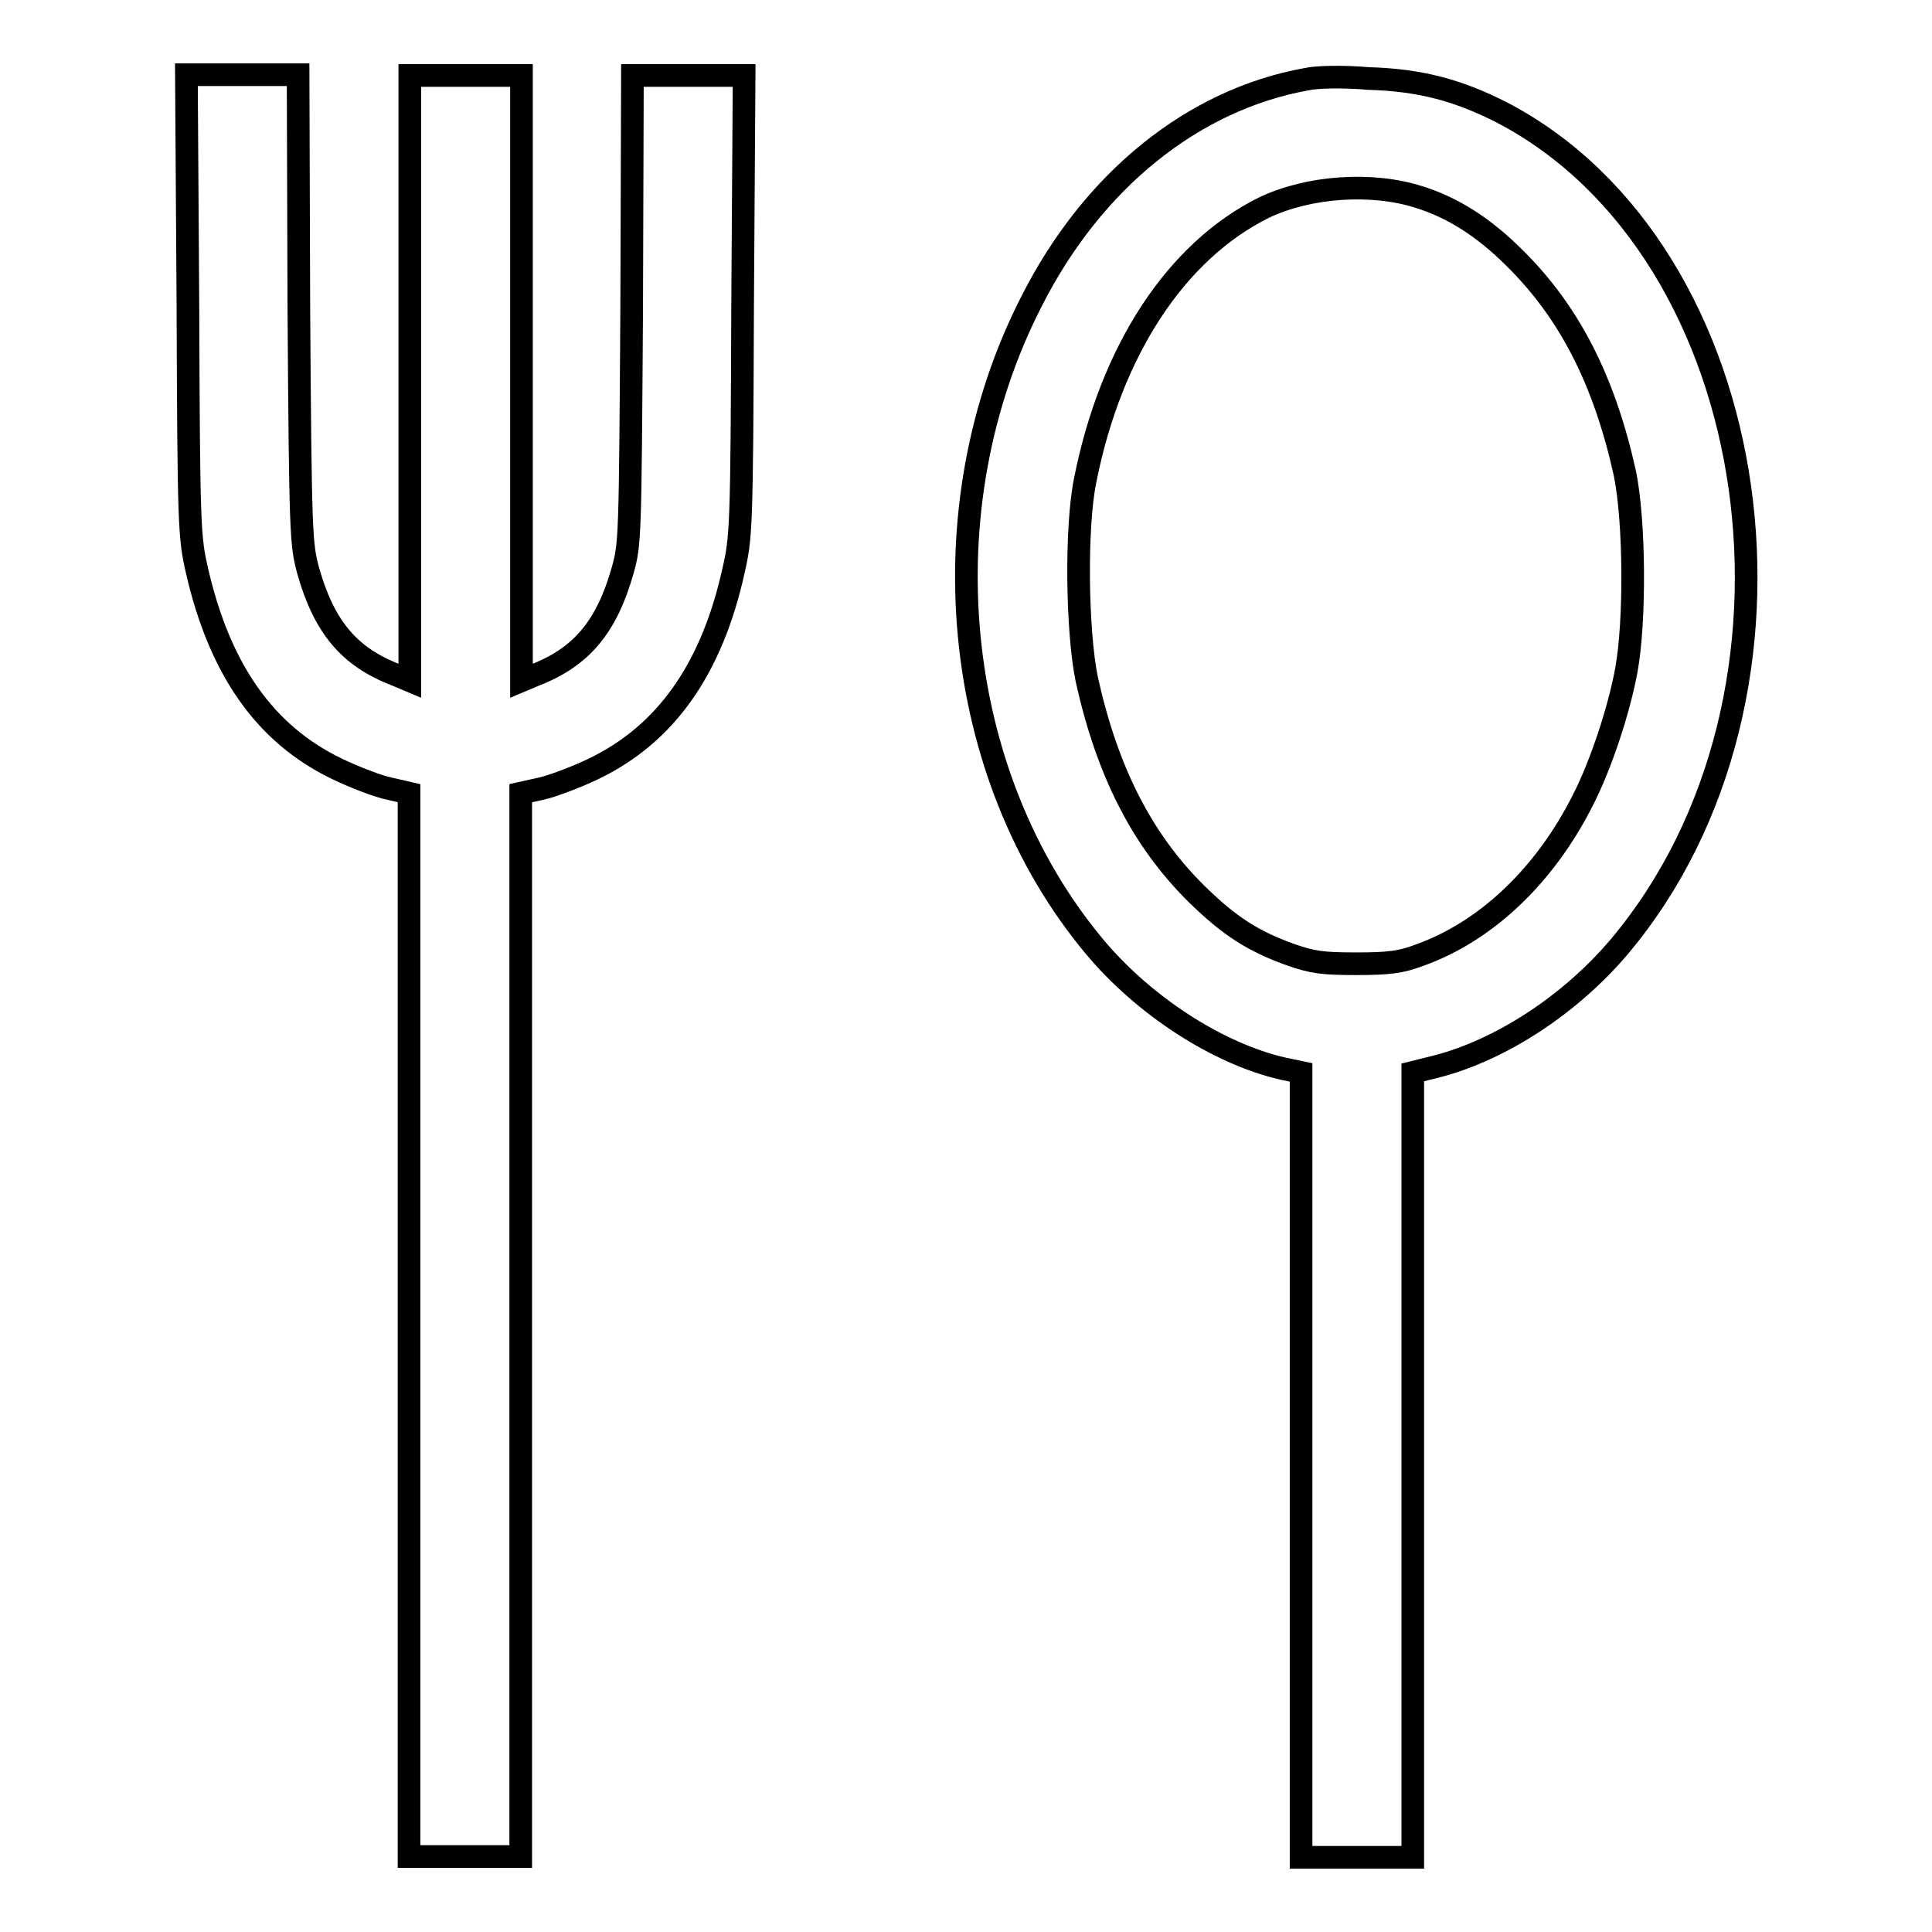
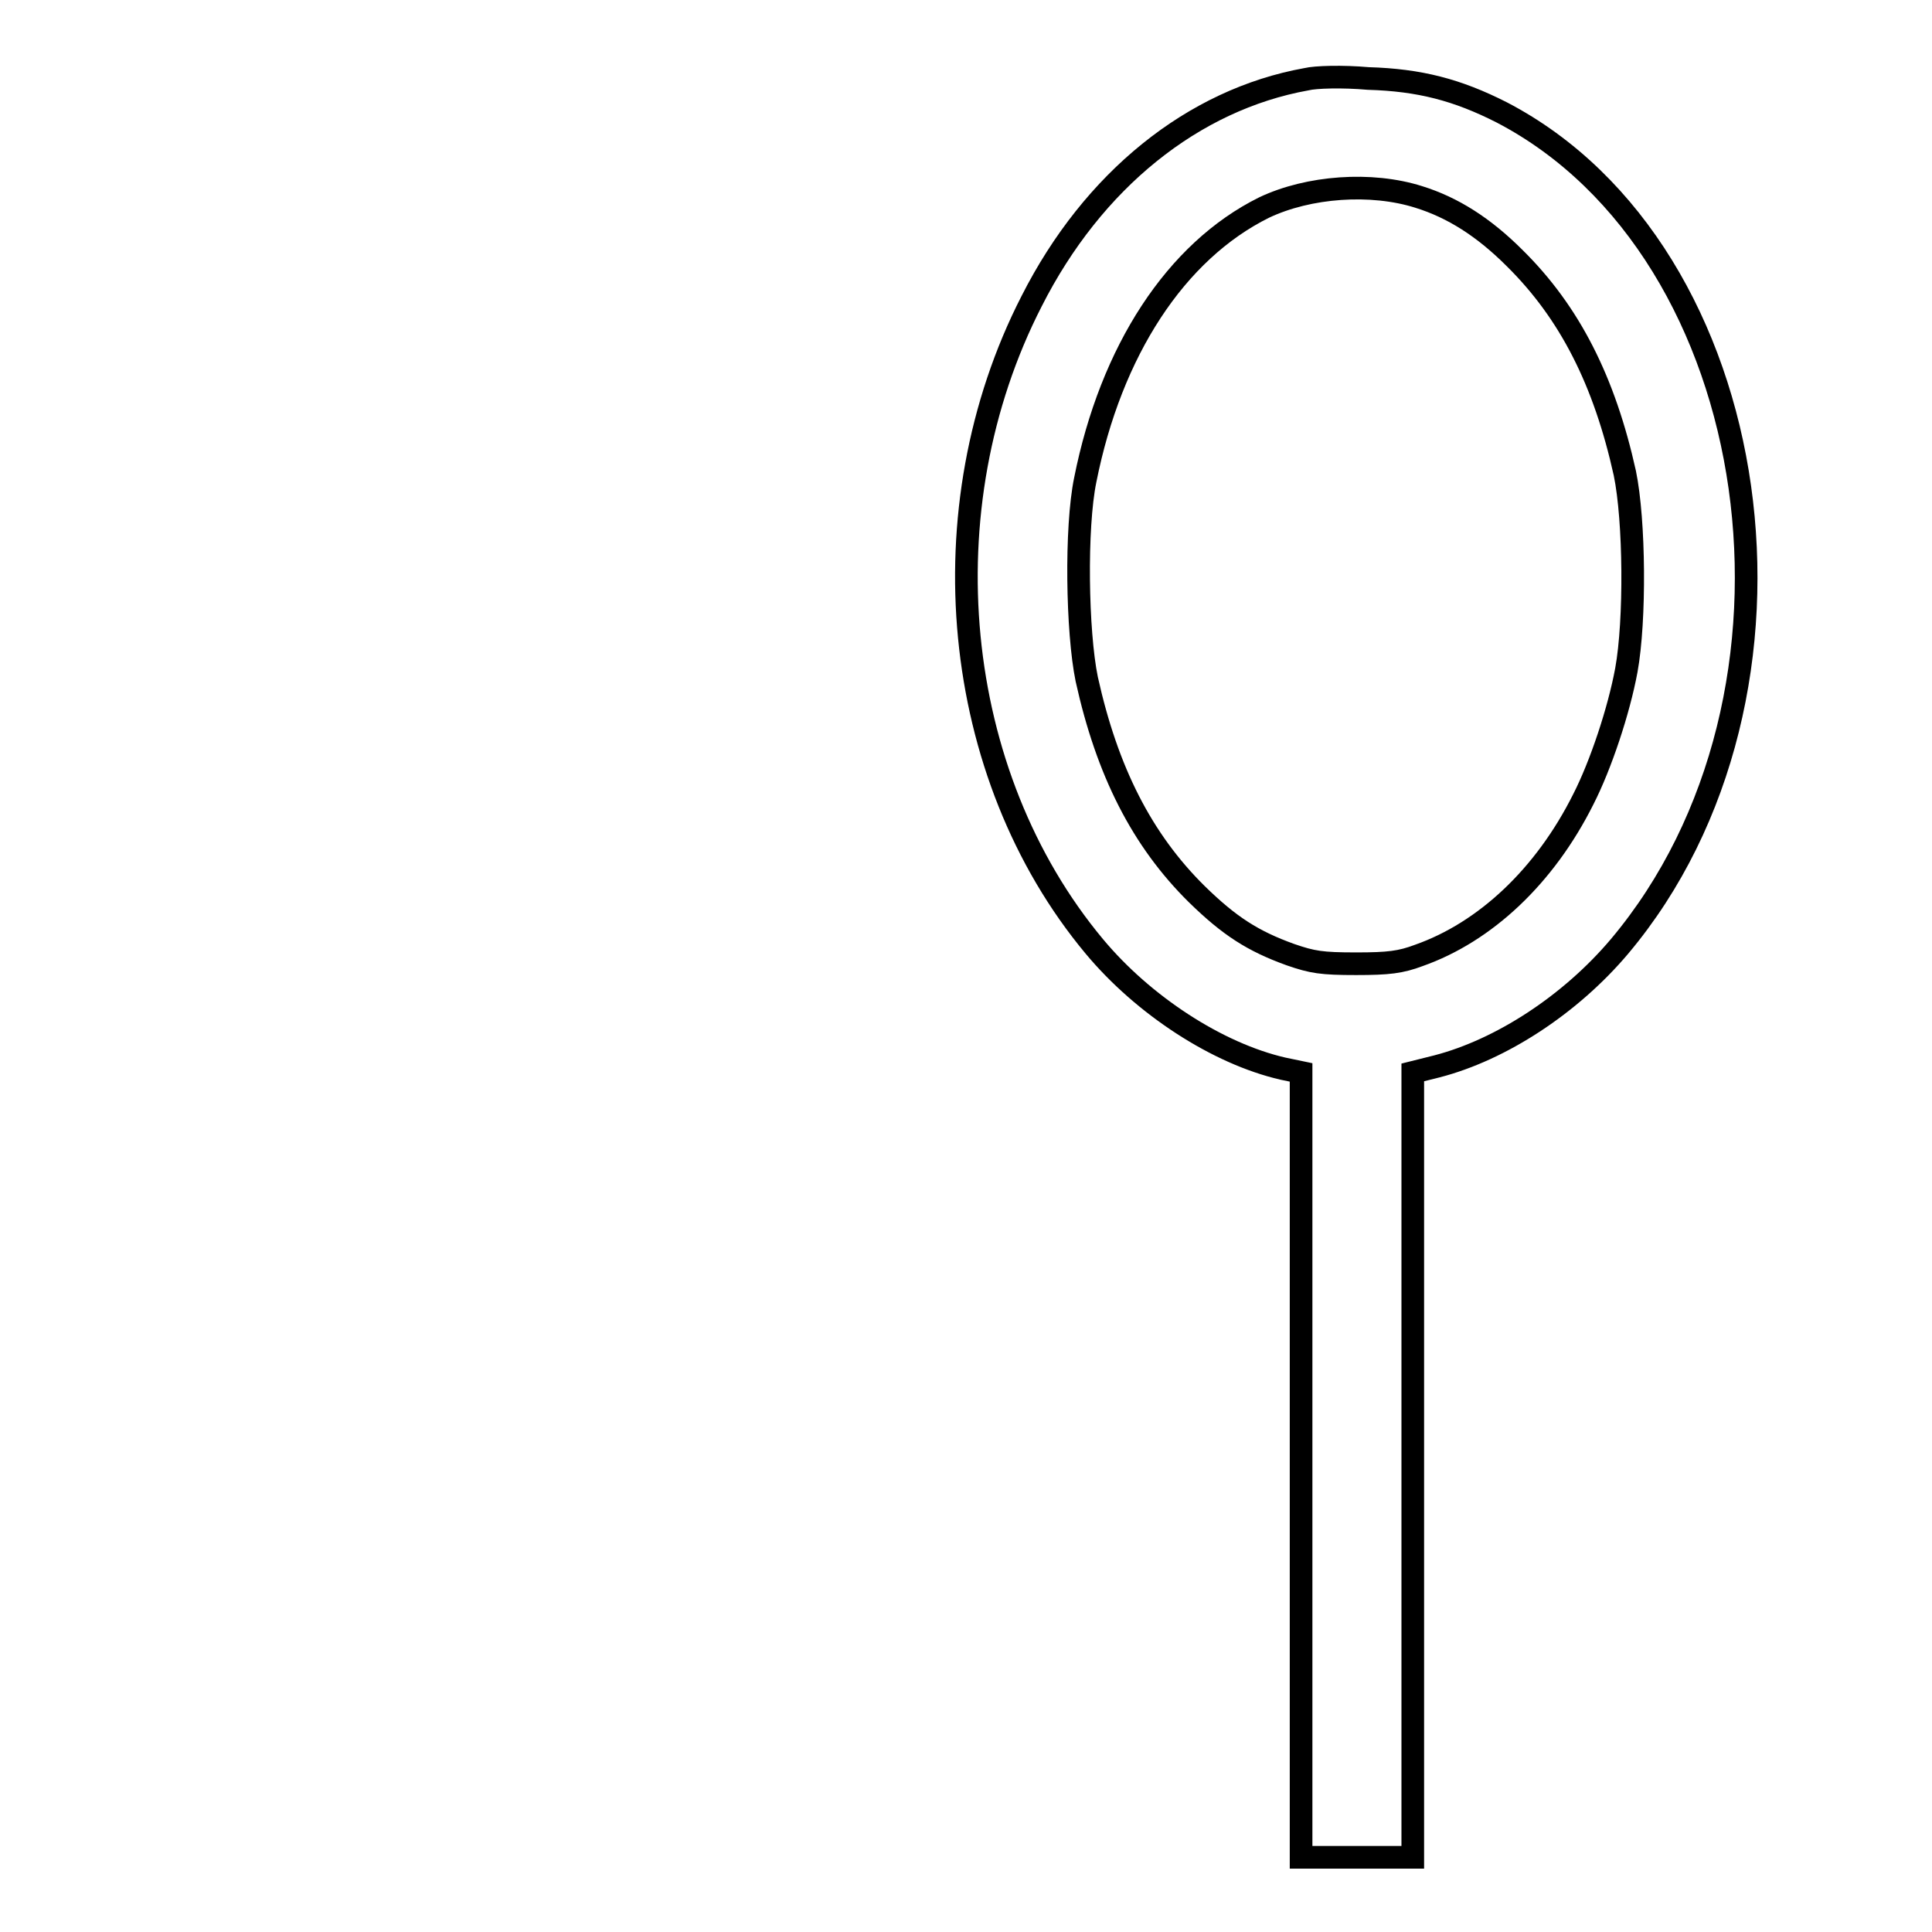
<svg xmlns="http://www.w3.org/2000/svg" version="1.1" x="0px" y="0px" viewBox="0 0 256 256" enable-background="new 0 0 256 256" xml:space="preserve">
  <g>
    <g>
      <g>
-         <path stroke-width="3" fill-opacity="0" stroke="#000000" d="M24.9,40.5c0.1,29.6,0.2,30.7,1.2,35.1c3,13.1,9,21.7,18.6,26.3c2.3,1.1,5.4,2.3,6.9,2.6l2.6,0.6v70.5V246h7.4h7.4v-70.4v-70.5l2.7-0.6c1.4-0.3,4.6-1.5,6.9-2.6c9.6-4.6,15.7-13.2,18.6-26.3c1-4.4,1.1-5.5,1.2-35.1L98.6,10h-7.4h-7.4l-0.1,31c-0.2,30.1-0.2,31.1-1.2,34.6C80.4,83,77.1,87,71,89.4l-1.9,0.8V50.1V10h-7.4h-7.4v40.1v40.1l-1.9-0.8C46.2,87,42.9,83,40.8,75.5c-0.9-3.5-1-4.5-1.2-34.6l-0.1-31h-7.4h-7.4L24.9,40.5z" />
        <path stroke-width="3" fill-opacity="0" stroke="#000000" d="M173.1,10.5c-15,2.7-28.3,13.4-36.4,29.4c-14.1,27.5-10.7,62.7,8.3,85.5c6.5,7.8,16.3,14.2,25,16.2l2.4,0.5v52v52h7.4h7.4v-52v-52l3.2-0.8c8.5-2.2,17.7-8.2,24.2-15.9c28-33.3,19.7-92.1-15.6-110.5c-5.9-3-10.9-4.3-17.7-4.5C177.9,10.1,174.3,10.2,173.1,10.5z M188,26.1c4.5,1.4,8.6,4,12.7,8.1c7.3,7.2,11.9,16.3,14.6,28.5c1.3,6.3,1.4,19.5,0.2,26.1c-1,5.4-3.4,12.6-5.7,17.1c-5.1,10.2-13,17.6-21.8,20.7c-2.4,0.9-4,1.1-8.3,1.1c-4.6,0-5.8-0.2-8.7-1.2c-5-1.8-8.1-3.8-12.4-8c-7.3-7.2-11.9-16.3-14.6-28.5c-1.3-6.3-1.5-20.1-0.2-26.4c3.4-17.1,12-30.3,23.7-36.1C173.4,24.7,181.7,24.1,188,26.1z" />
      </g>
    </g>
  </g>
</svg>